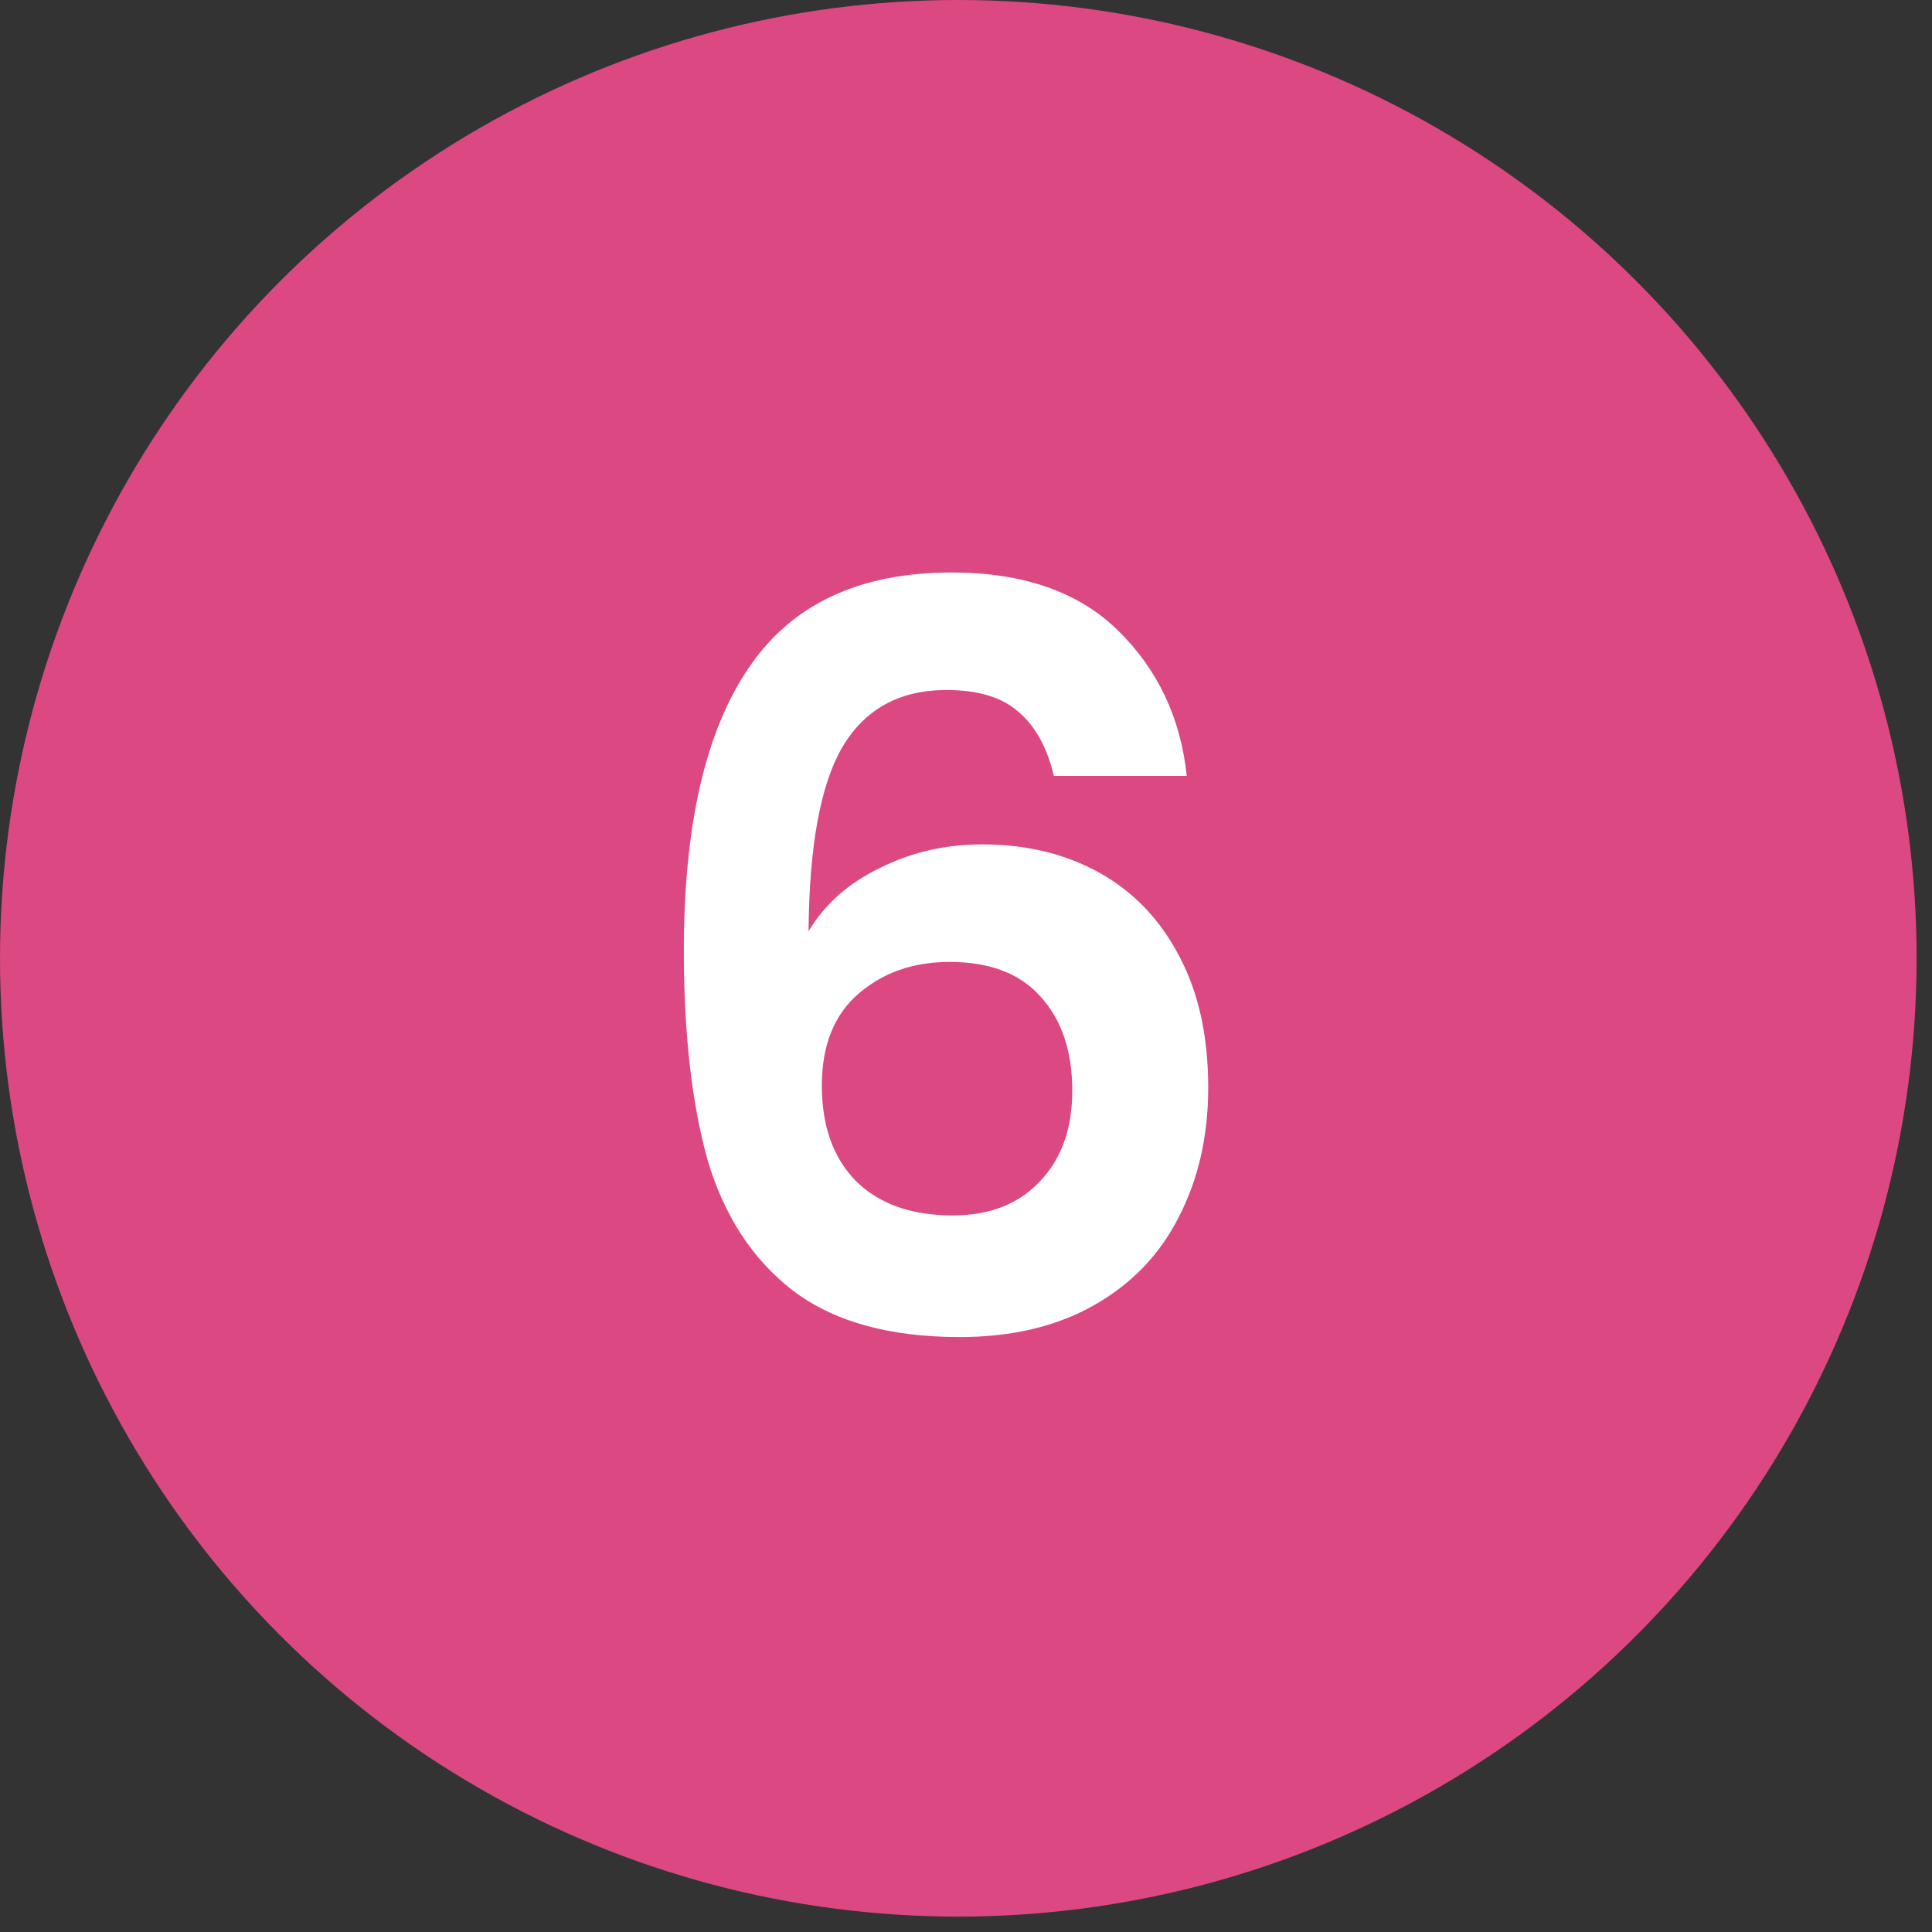
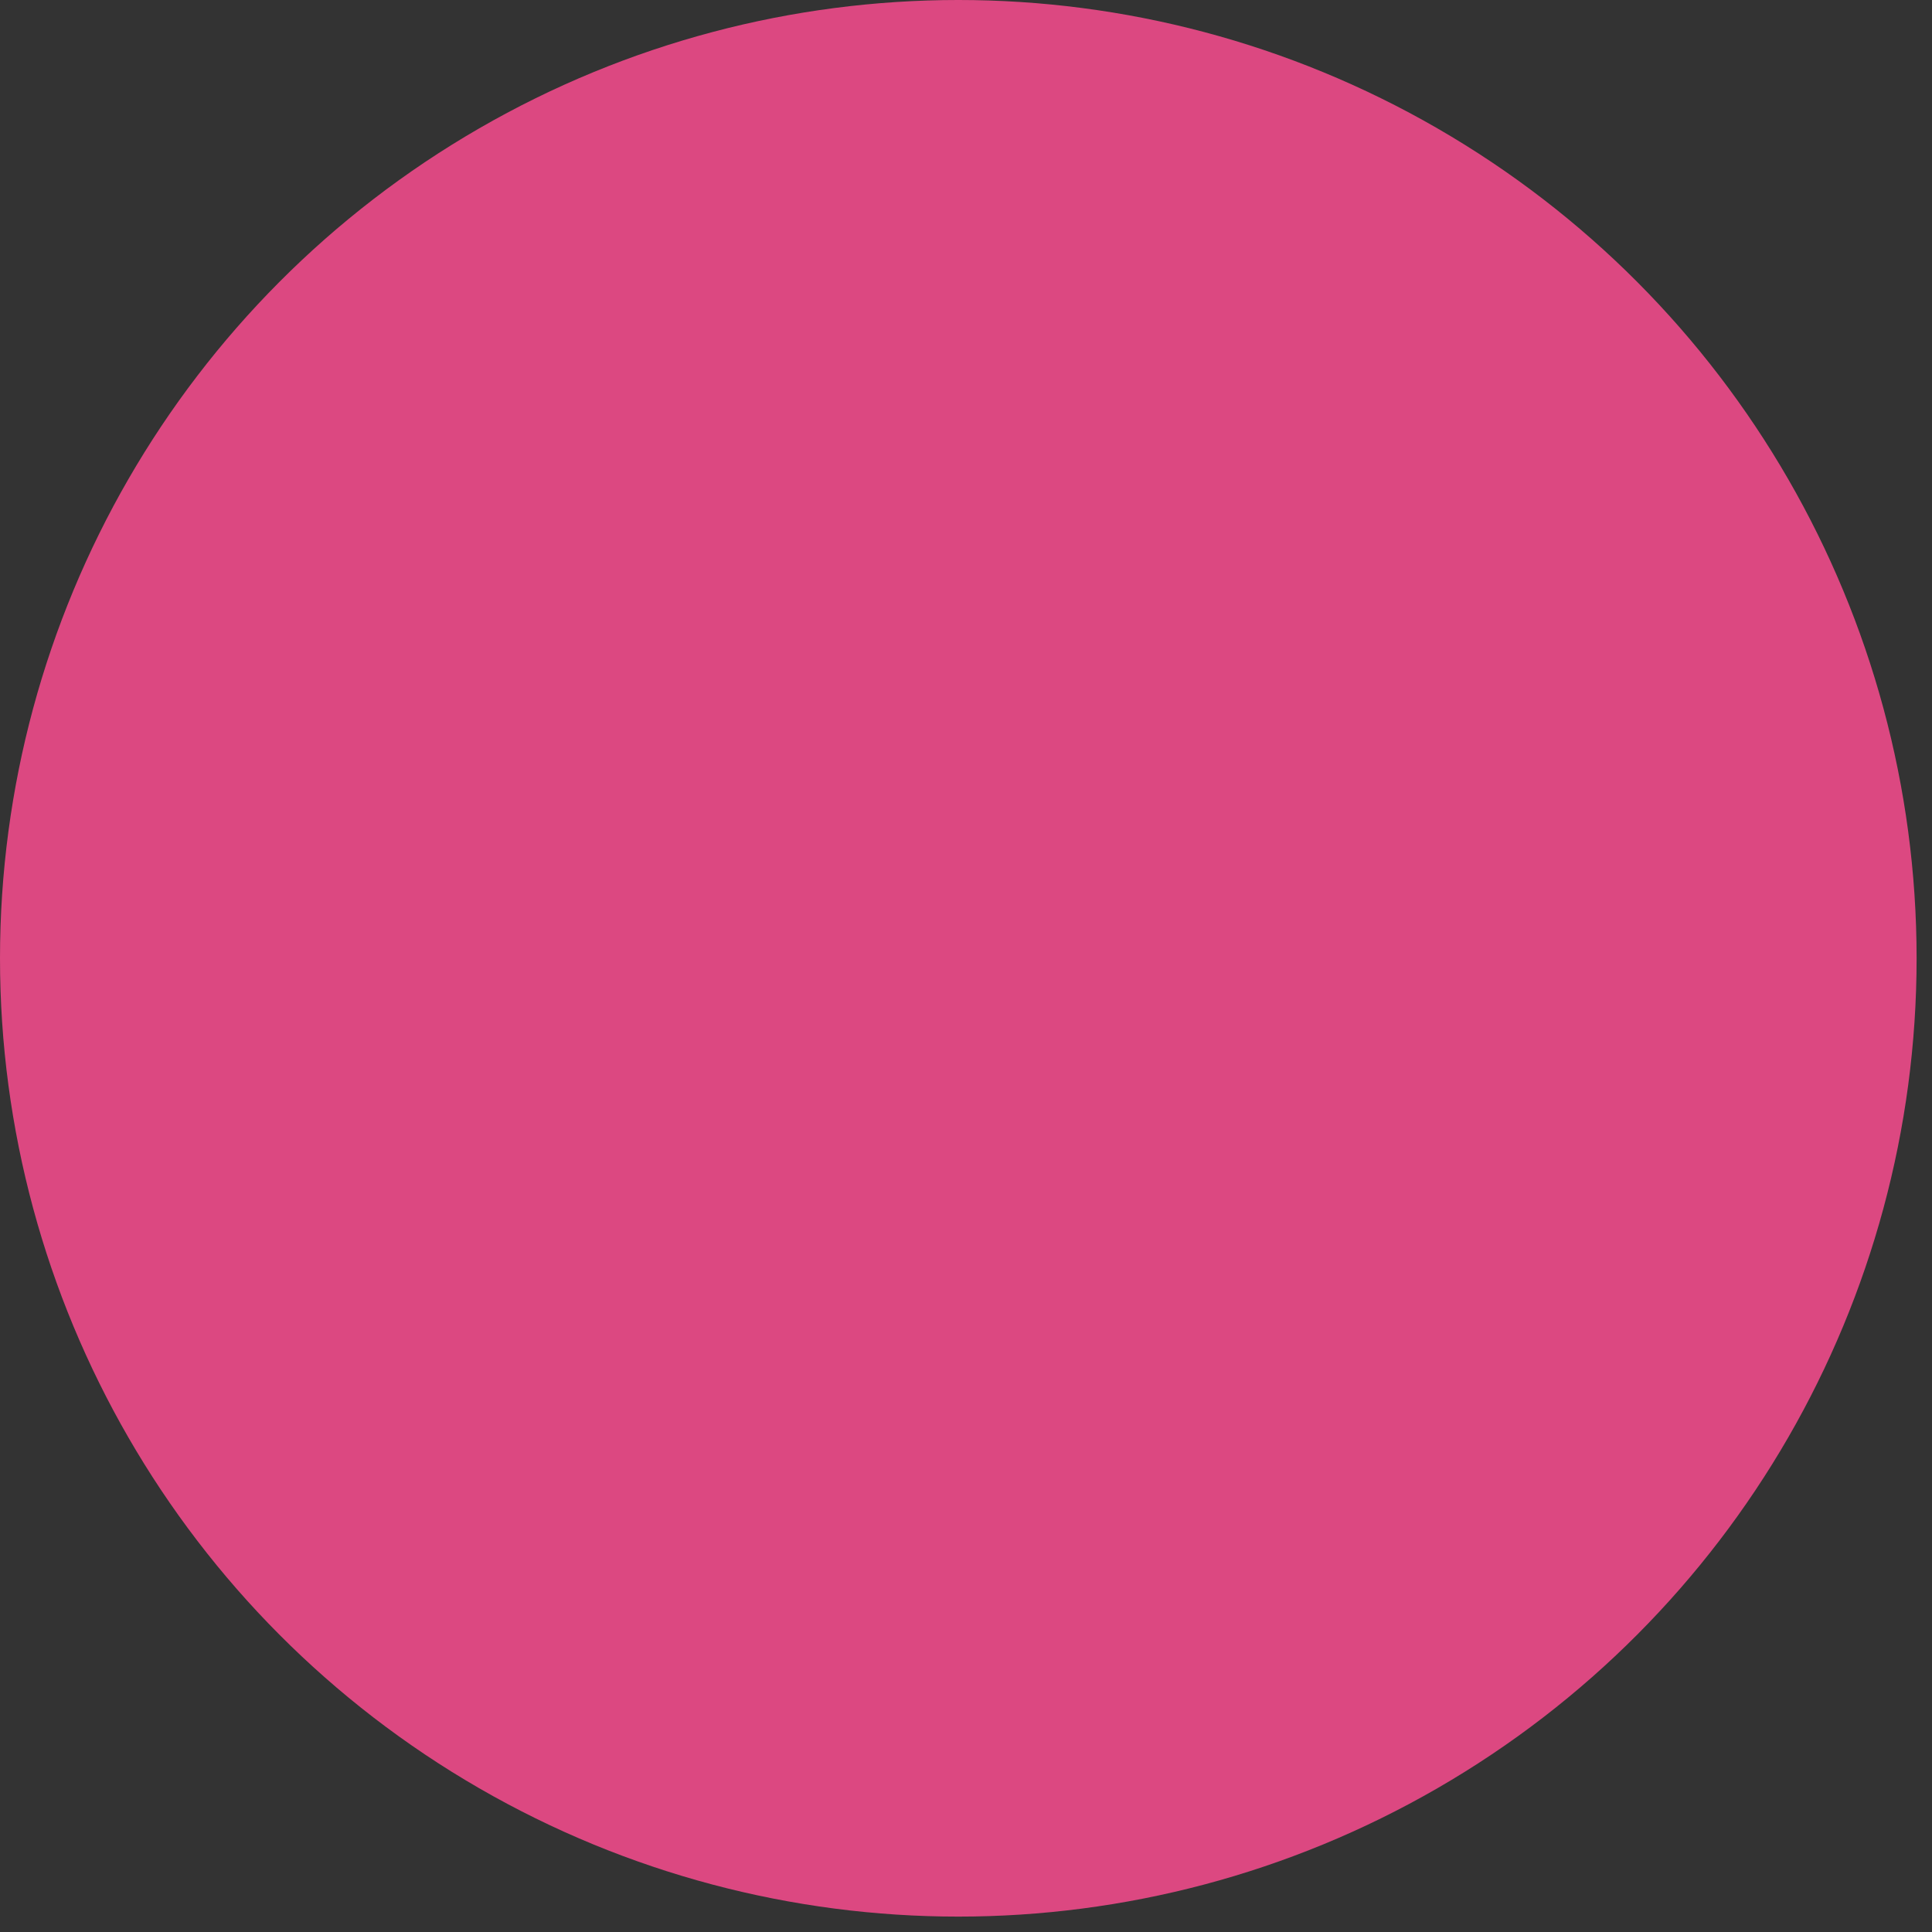
<svg xmlns="http://www.w3.org/2000/svg" width="65" height="65" viewBox="0 0 65 65" fill="none">
  <rect x="0" y="0" width="65" height="65" fill="#333333" stroke="none" />
  <circle cx="32.241" cy="32.241" r="32.241" fill="#DC4881" />
-   <path d="M35.456 26.104C35.227 25.141 34.826 24.419 34.252 23.937C33.702 23.456 32.9 23.215 31.845 23.215C30.263 23.215 29.094 23.857 28.337 25.141C27.604 26.402 27.225 28.465 27.203 31.331C27.753 30.414 28.555 29.703 29.61 29.199C30.665 28.671 31.811 28.408 33.049 28.408C34.539 28.408 35.857 28.729 37.004 29.371C38.15 30.013 39.044 30.953 39.686 32.191C40.328 33.406 40.649 34.873 40.649 36.593C40.649 38.22 40.317 39.676 39.652 40.96C39.01 42.221 38.058 43.207 36.797 43.918C35.536 44.629 34.035 44.984 32.292 44.984C29.908 44.984 28.028 44.456 26.652 43.402C25.3 42.347 24.348 40.88 23.798 39C23.271 37.097 23.007 34.758 23.007 31.984C23.007 27.789 23.729 24.625 25.174 22.493C26.618 20.337 28.899 19.26 32.017 19.26C34.425 19.26 36.293 19.913 37.623 21.22C38.953 22.527 39.721 24.155 39.927 26.104H35.456ZM31.948 32.363C30.733 32.363 29.713 32.718 28.888 33.429C28.062 34.139 27.65 35.171 27.65 36.524C27.65 37.877 28.028 38.943 28.785 39.722C29.564 40.502 30.653 40.891 32.051 40.891C33.29 40.891 34.264 40.513 34.975 39.757C35.708 39 36.075 37.98 36.075 36.696C36.075 35.366 35.72 34.311 35.009 33.532C34.321 32.752 33.301 32.363 31.948 32.363Z" fill="white" />
</svg>